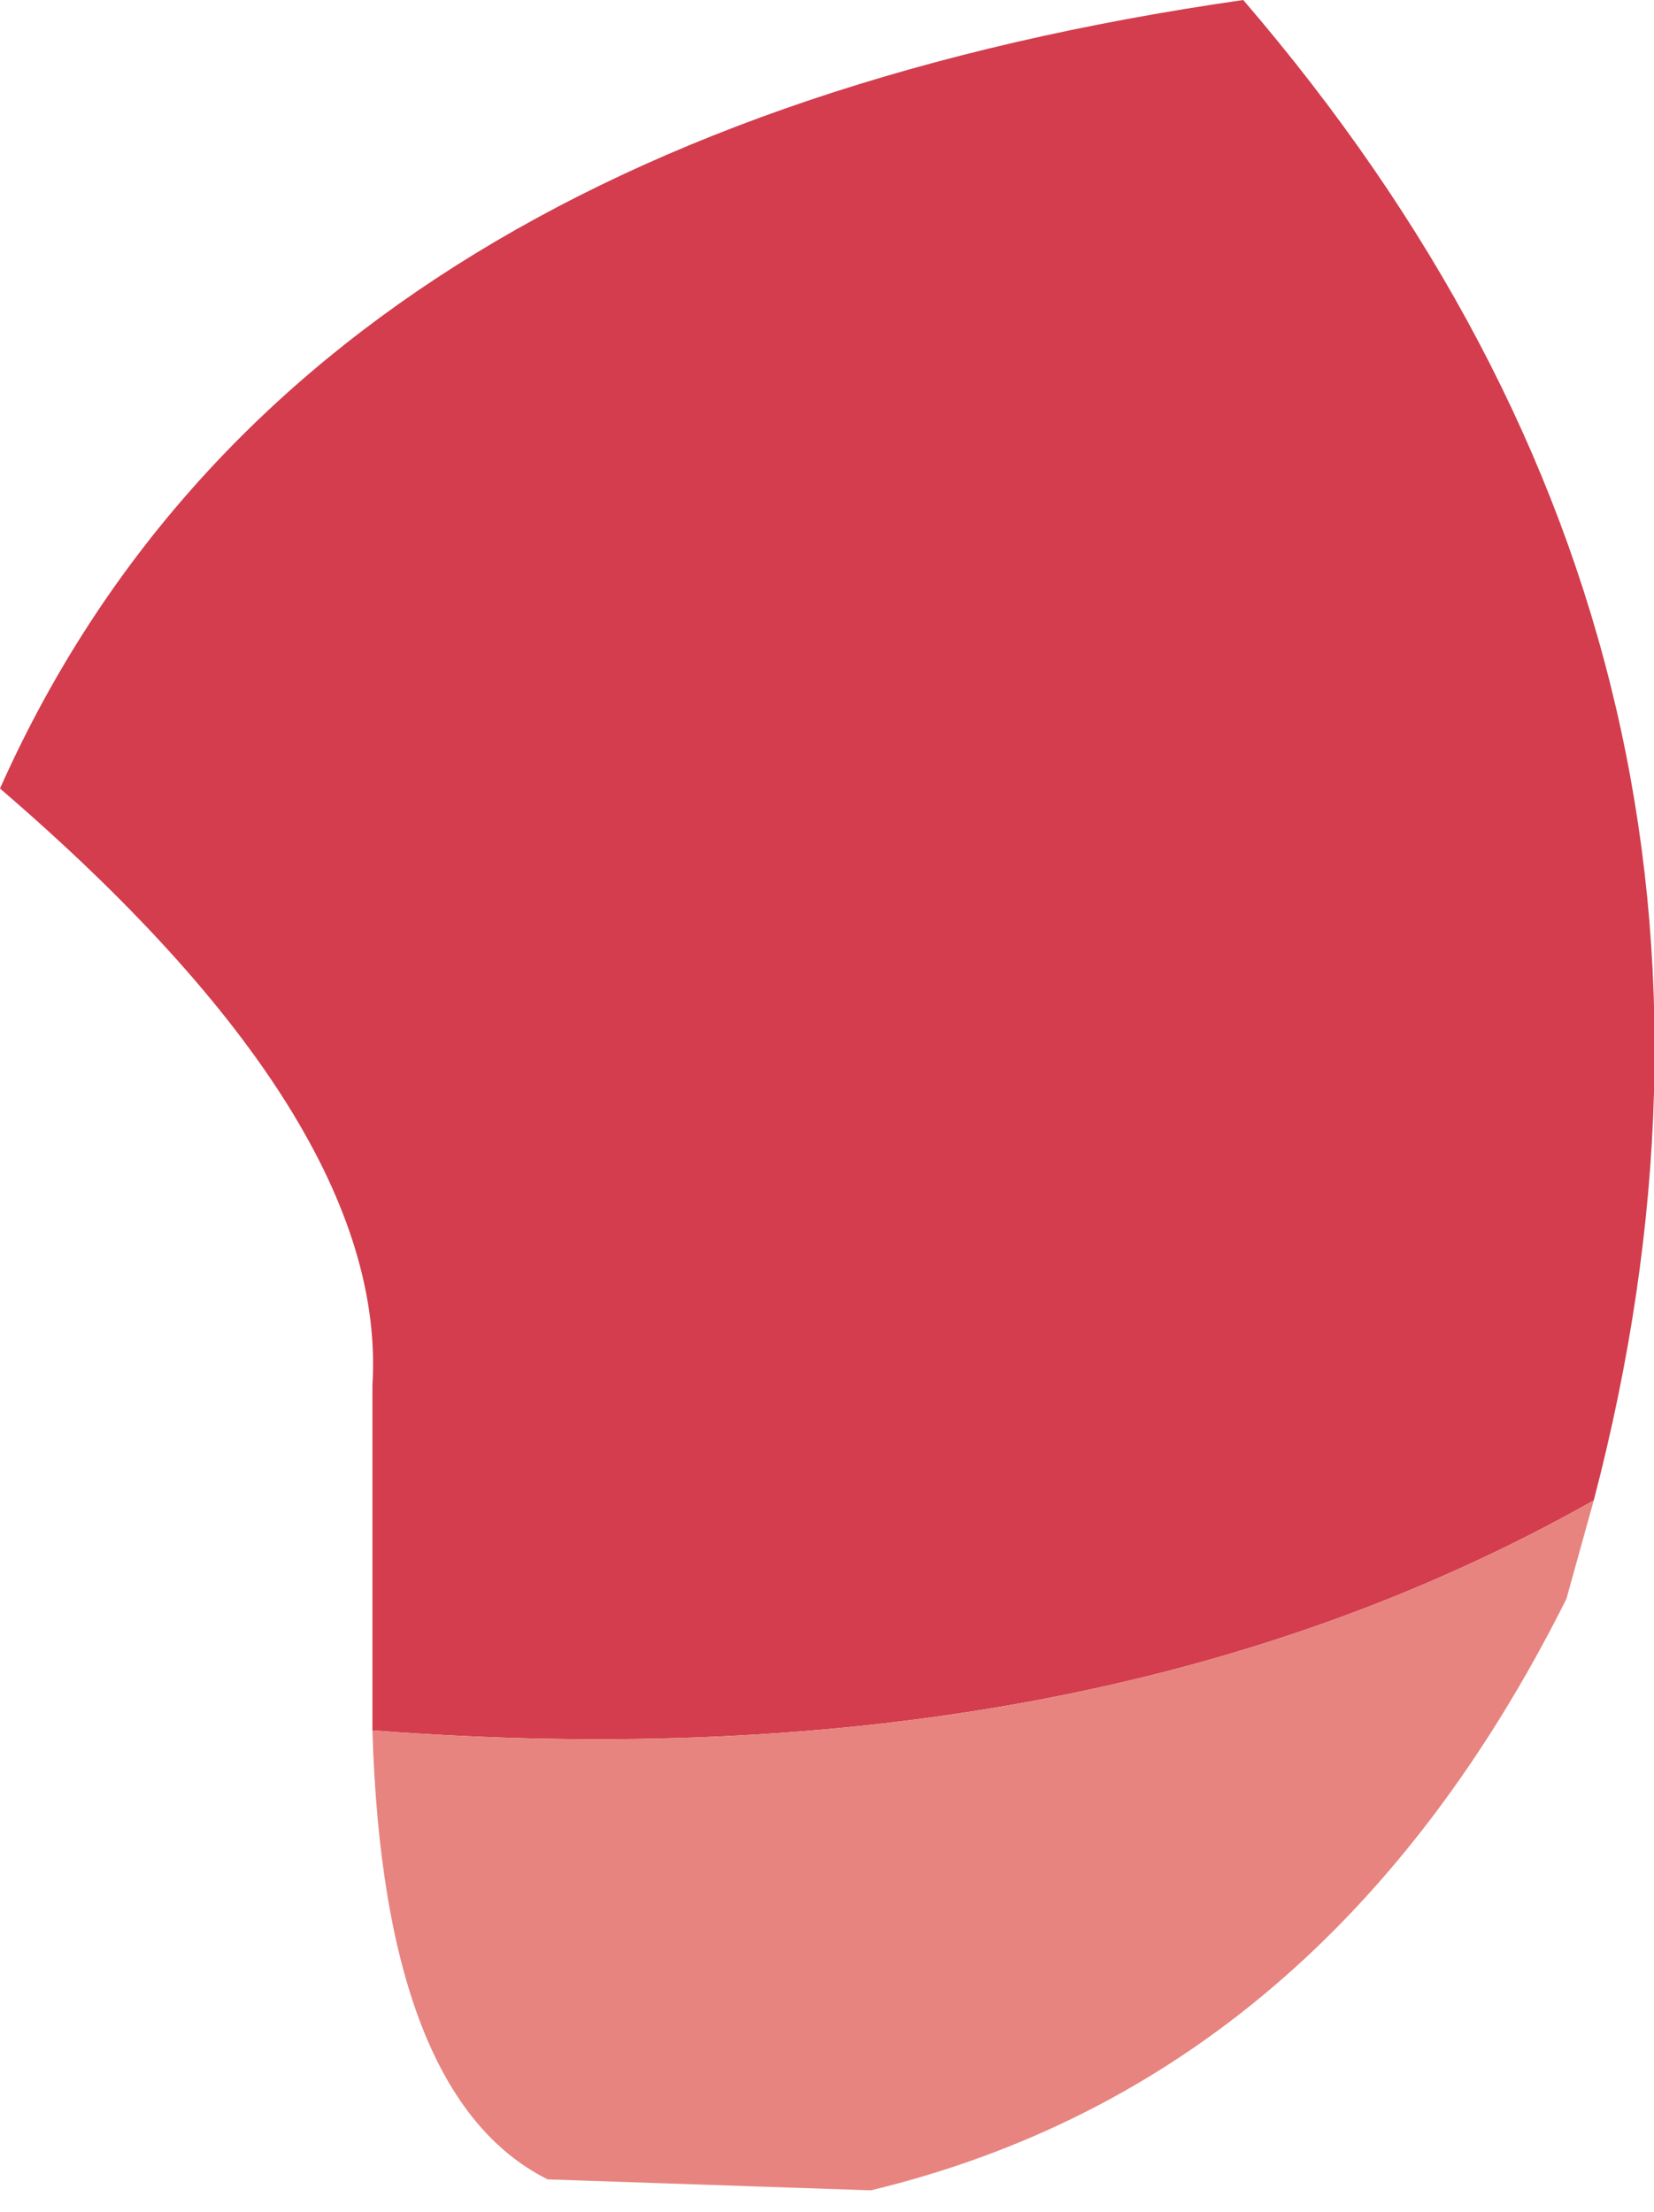
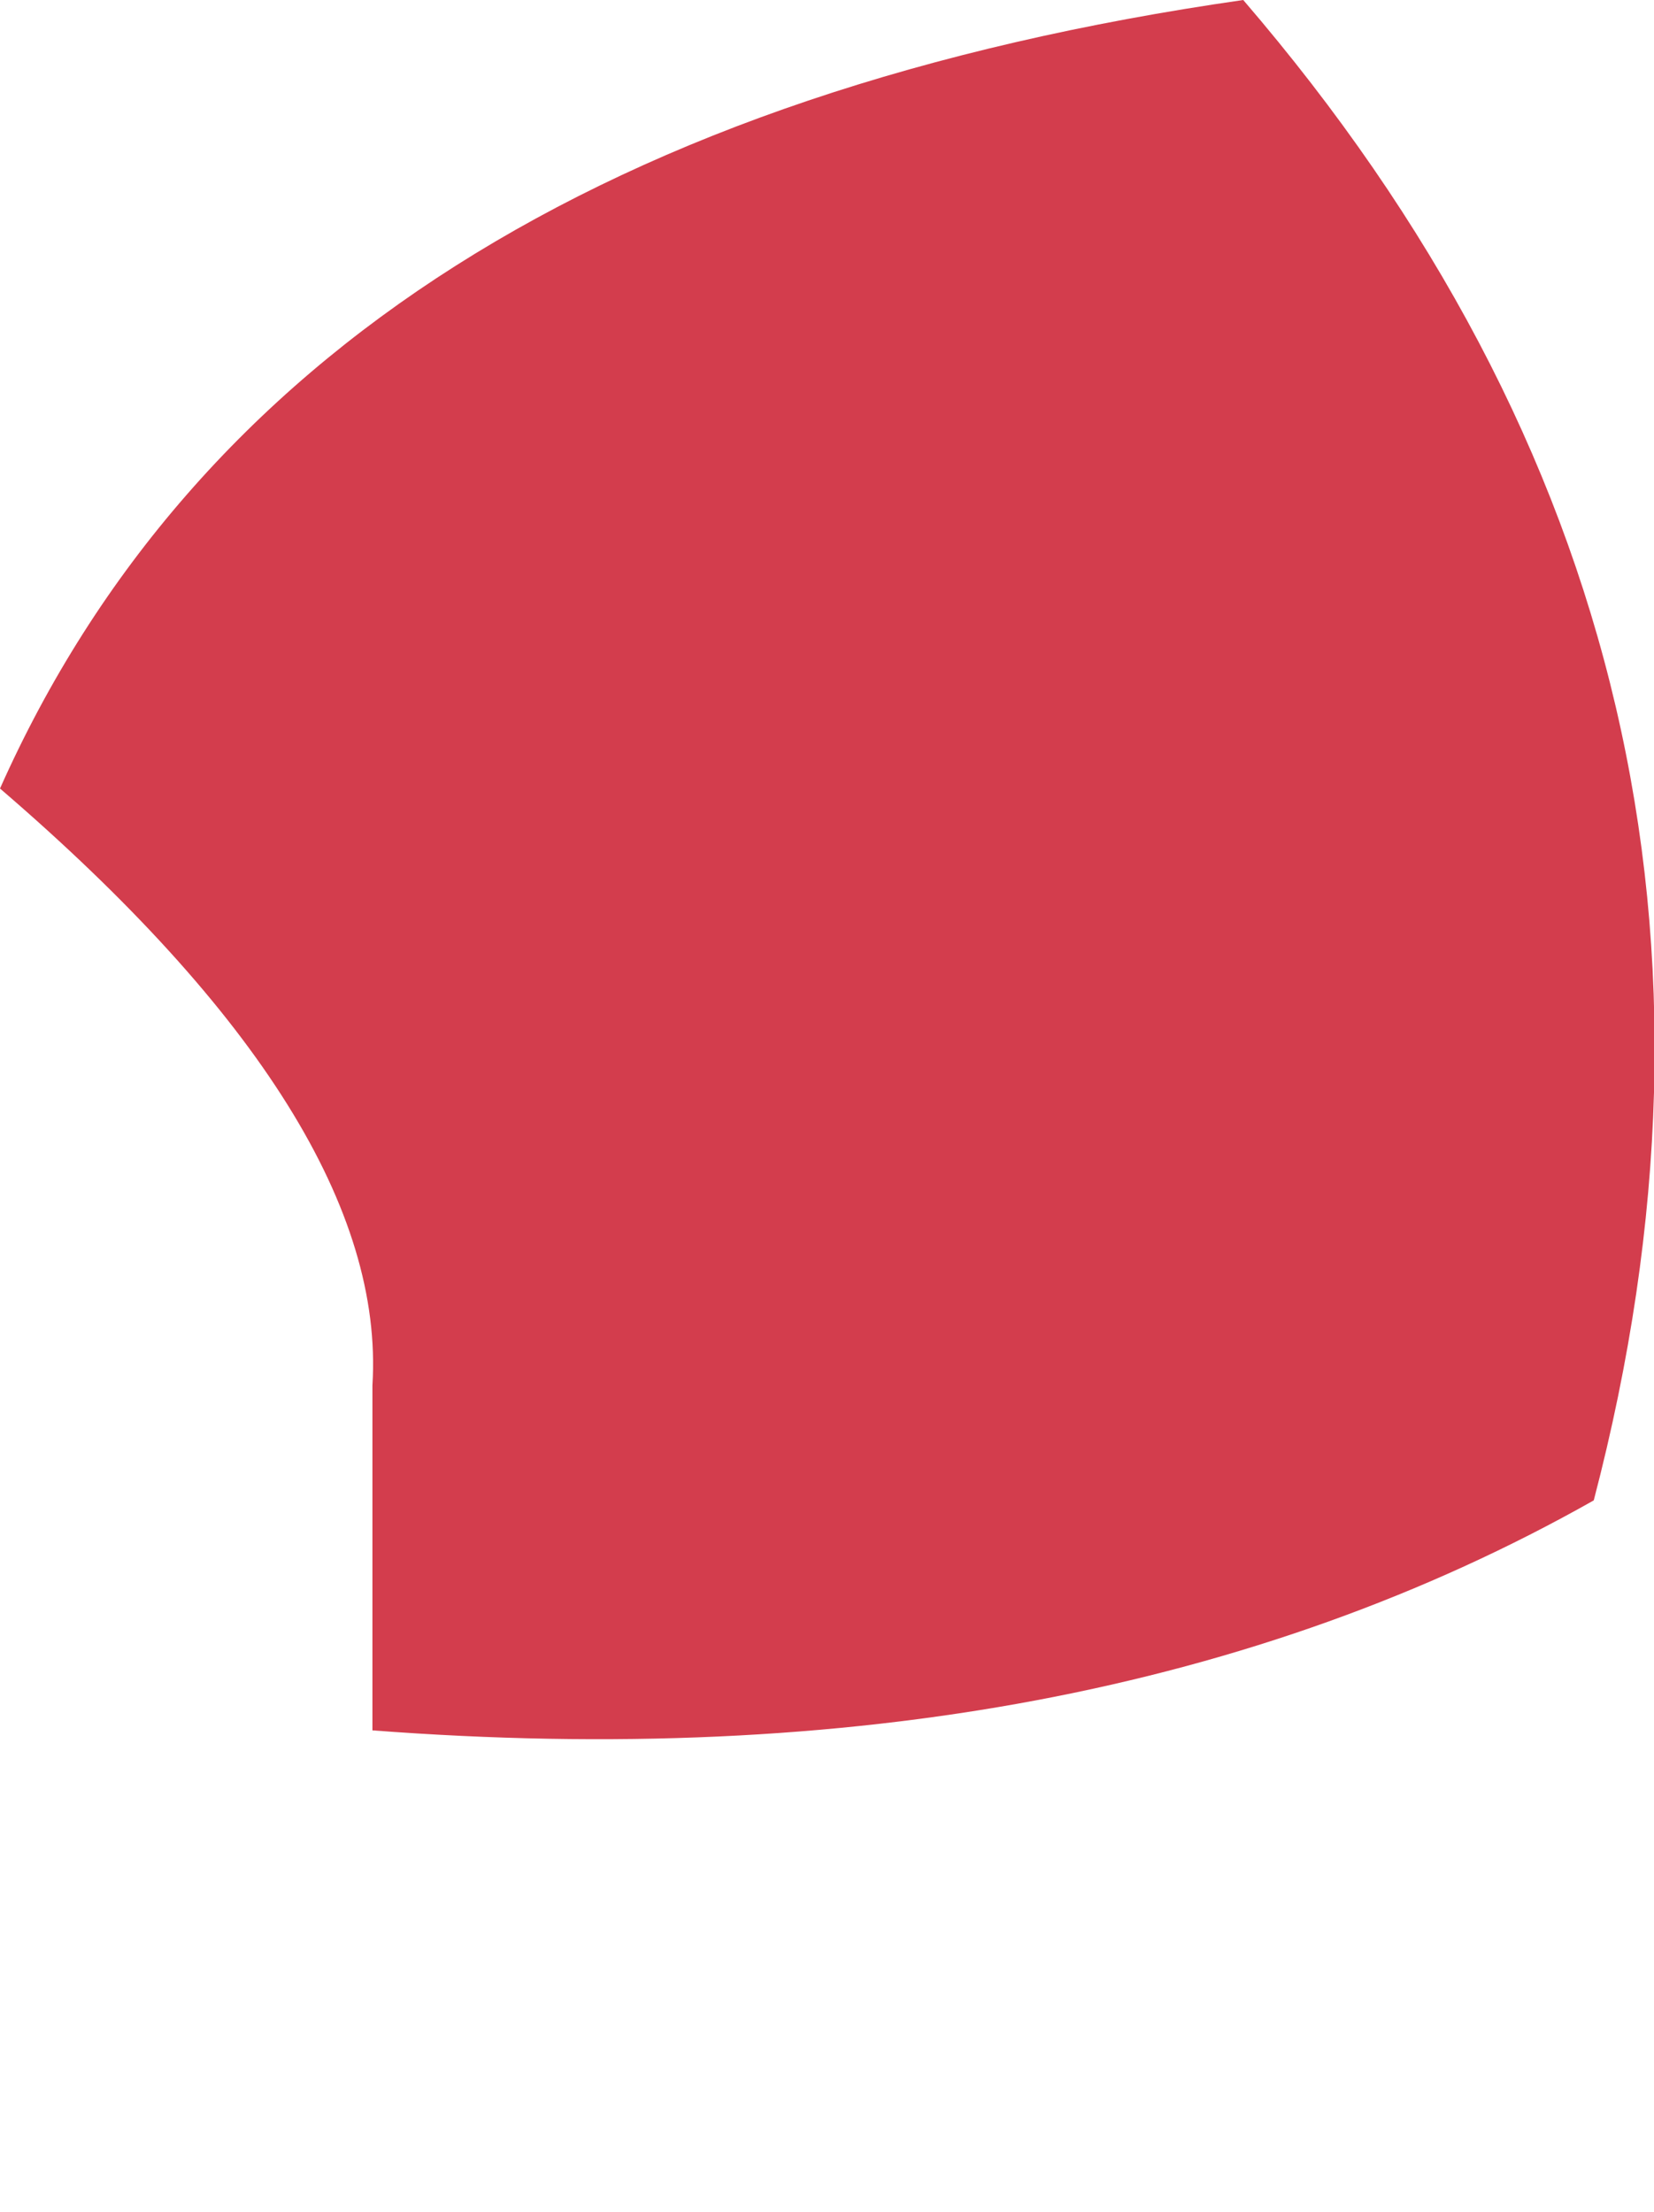
<svg xmlns="http://www.w3.org/2000/svg" height="20.2px" width="15.1px">
  <g transform="matrix(1.0, 0.0, 0.0, 1.0, -0.35, 10.15)">
    <path d="M3.75 5.65 L3.75 2.5 Q3.9 0.1 0.35 -2.95 3.0 -8.9 11.7 -10.15 16.9 -4.1 14.9 3.55 10.3 6.15 3.75 5.65" fill="#d33d4d" fill-rule="evenodd" stroke="none" />
-     <path d="M3.75 5.65 Q10.3 6.15 14.9 3.55 L14.65 4.45 Q12.45 8.85 8.3 9.85 L5.35 9.75 Q3.85 9.0 3.75 5.65" fill="#e7847f" fill-rule="evenodd" stroke="none" />
  </g>
</svg>